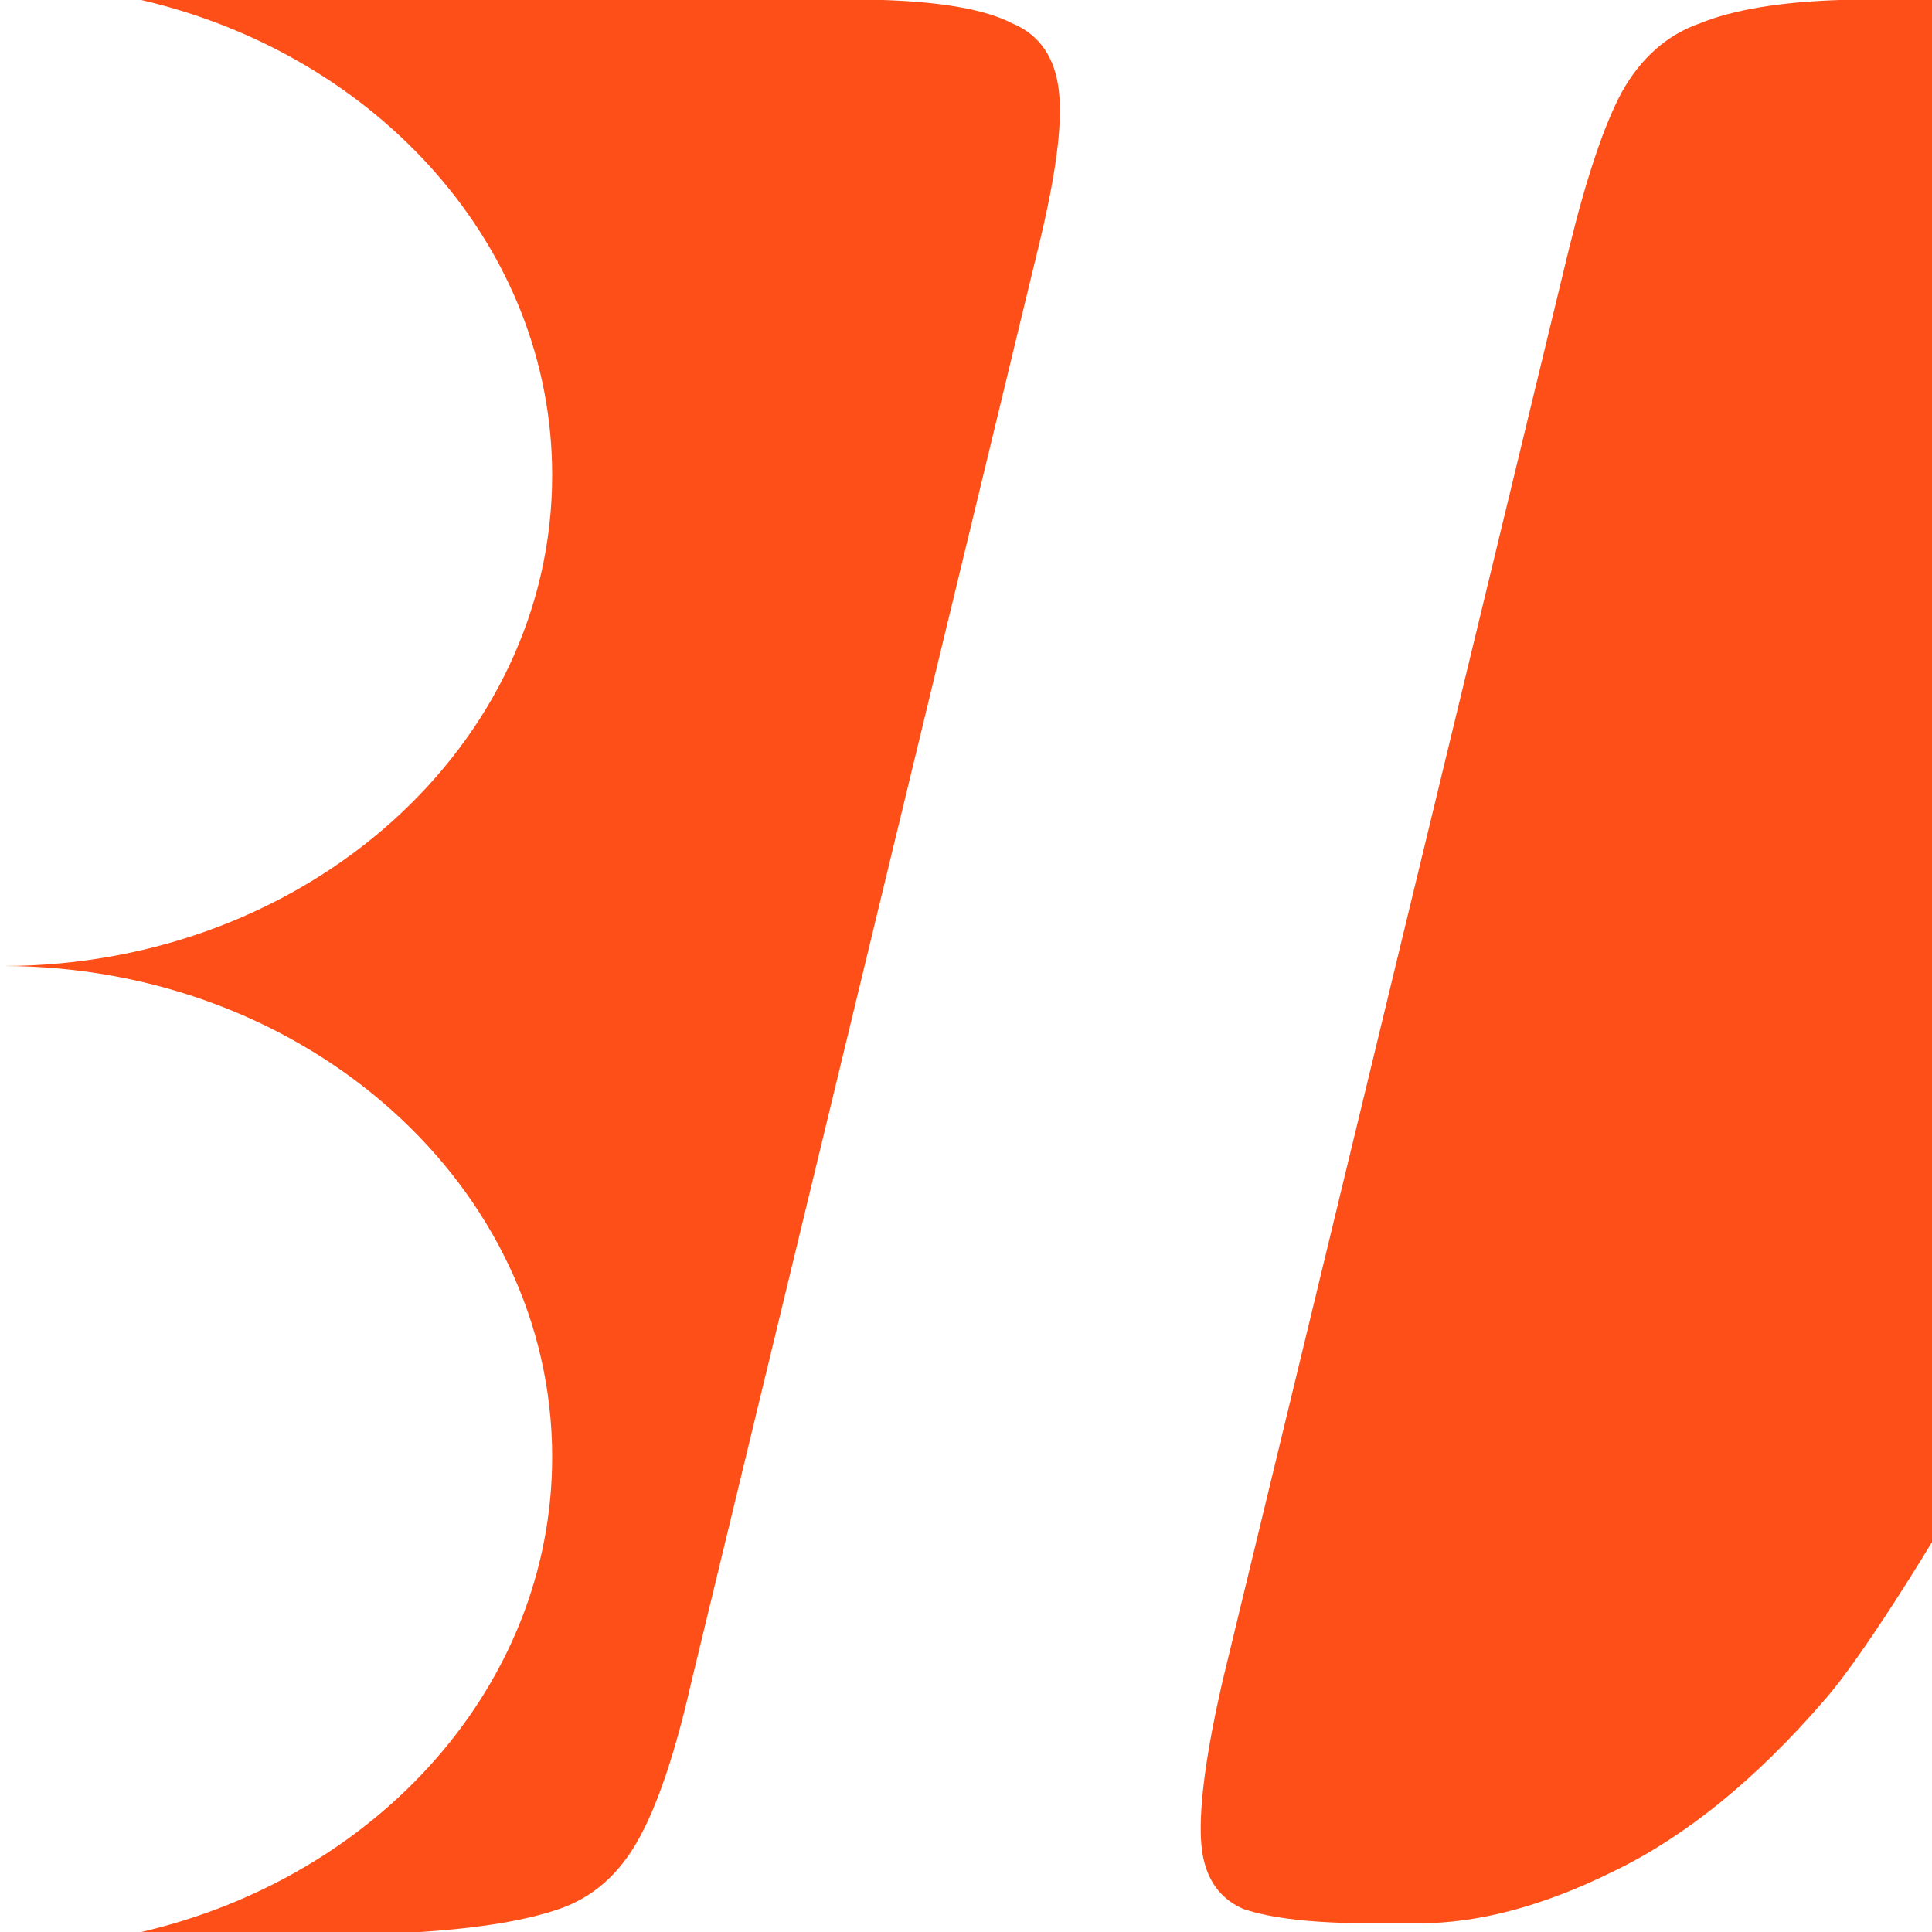
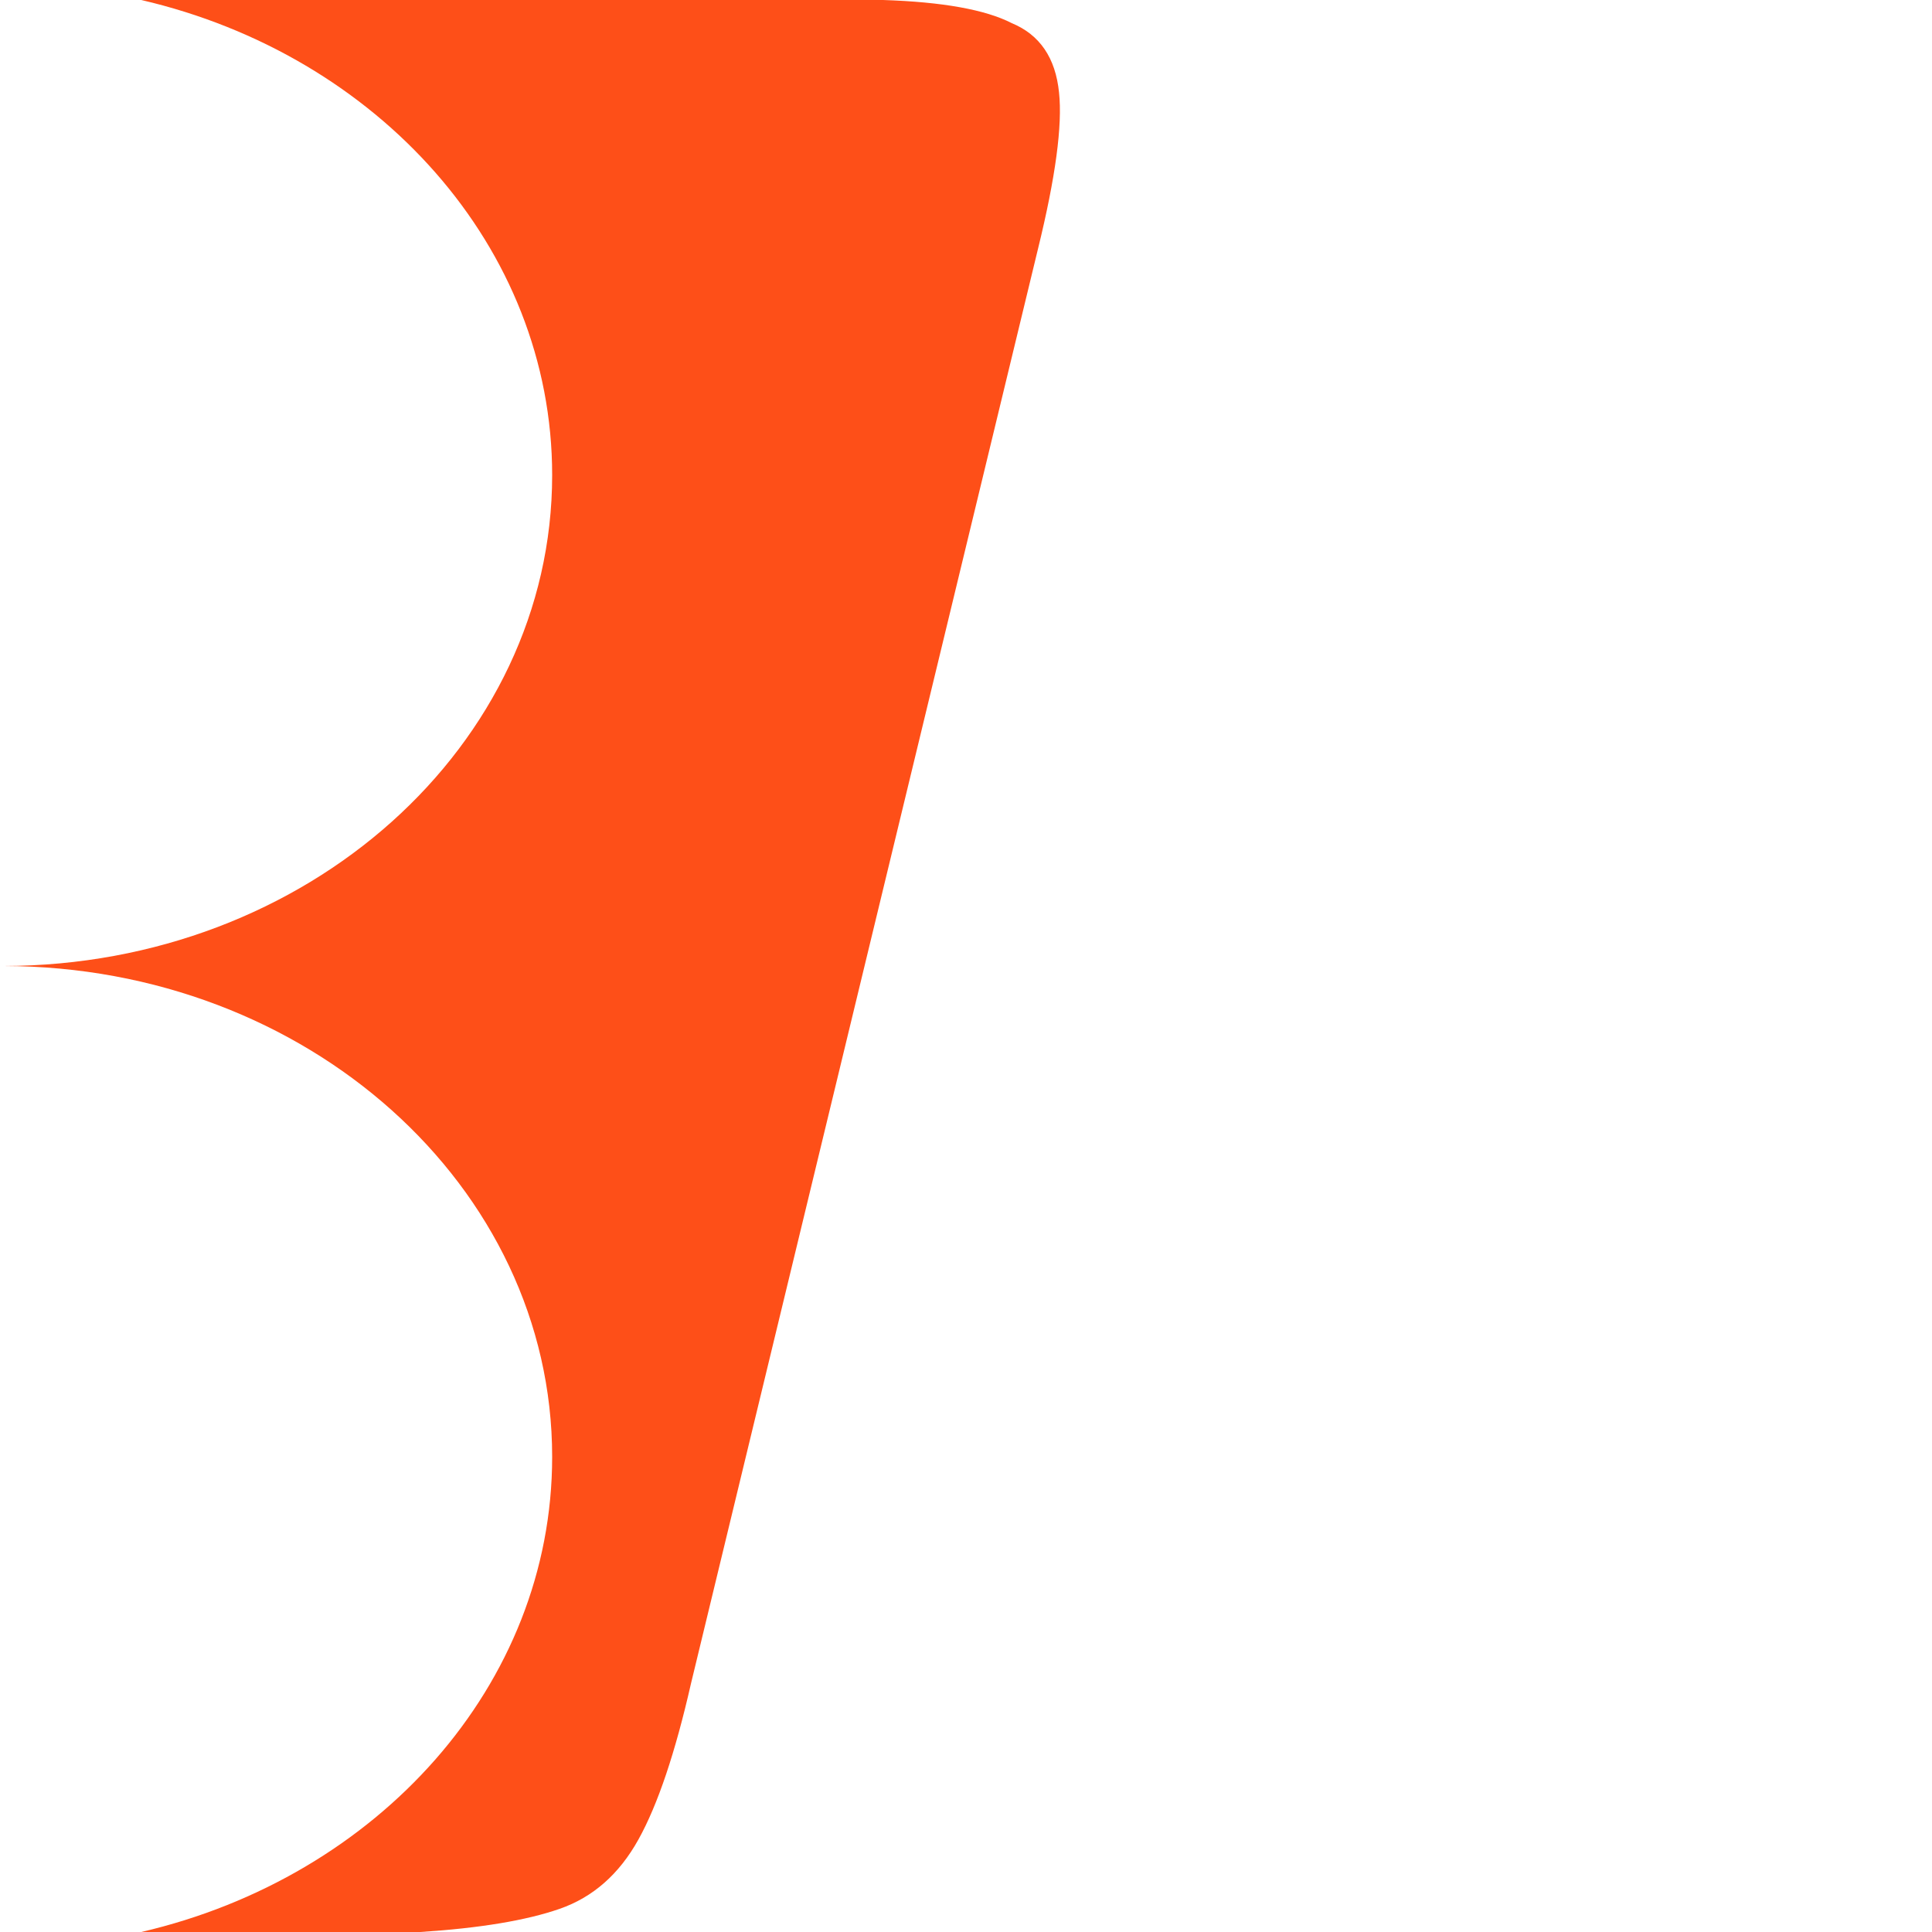
<svg xmlns="http://www.w3.org/2000/svg" width="64" height="64" viewBox="0 0 64 64" fill="none">
  <path d="M4.679 64H13.923C15.897 63.872 17.435 63.617 18.538 63.233C19.641 62.85 20.512 62.084 21.15 60.934C21.789 59.784 22.369 58.06 22.892 55.76L34.386 8.239C34.966 5.876 35.198 4.152 35.082 3.066C34.966 1.916 34.444 1.15 33.515 0.766C32.645 0.32 31.224 0.064 29.252 0H4.679C12.509 1.817 18.291 8.175 18.291 15.739C18.291 24.708 10.164 31.98 0.13 32C10.164 32.02 18.291 39.292 18.291 48.261C18.291 55.825 12.509 62.183 4.679 64Z" fill="#FE4F18" />
-   <path d="M64 0H60.94C58.968 0.064 57.431 0.32 56.328 0.766C55.225 1.15 54.355 1.916 53.716 3.066C53.136 4.152 52.555 5.876 51.975 8.239L40.481 55.76C39.958 58.06 39.726 59.784 39.784 60.934C39.842 62.084 40.307 62.85 41.177 63.233C42.106 63.553 43.528 63.712 45.444 63.712H47.011C48.985 63.712 51.133 63.138 53.455 61.988C55.835 60.838 58.157 58.954 60.421 56.335C61.724 54.866 64 51.084 64 51.084L64 0Z" fill="#FE4F18" />
</svg>